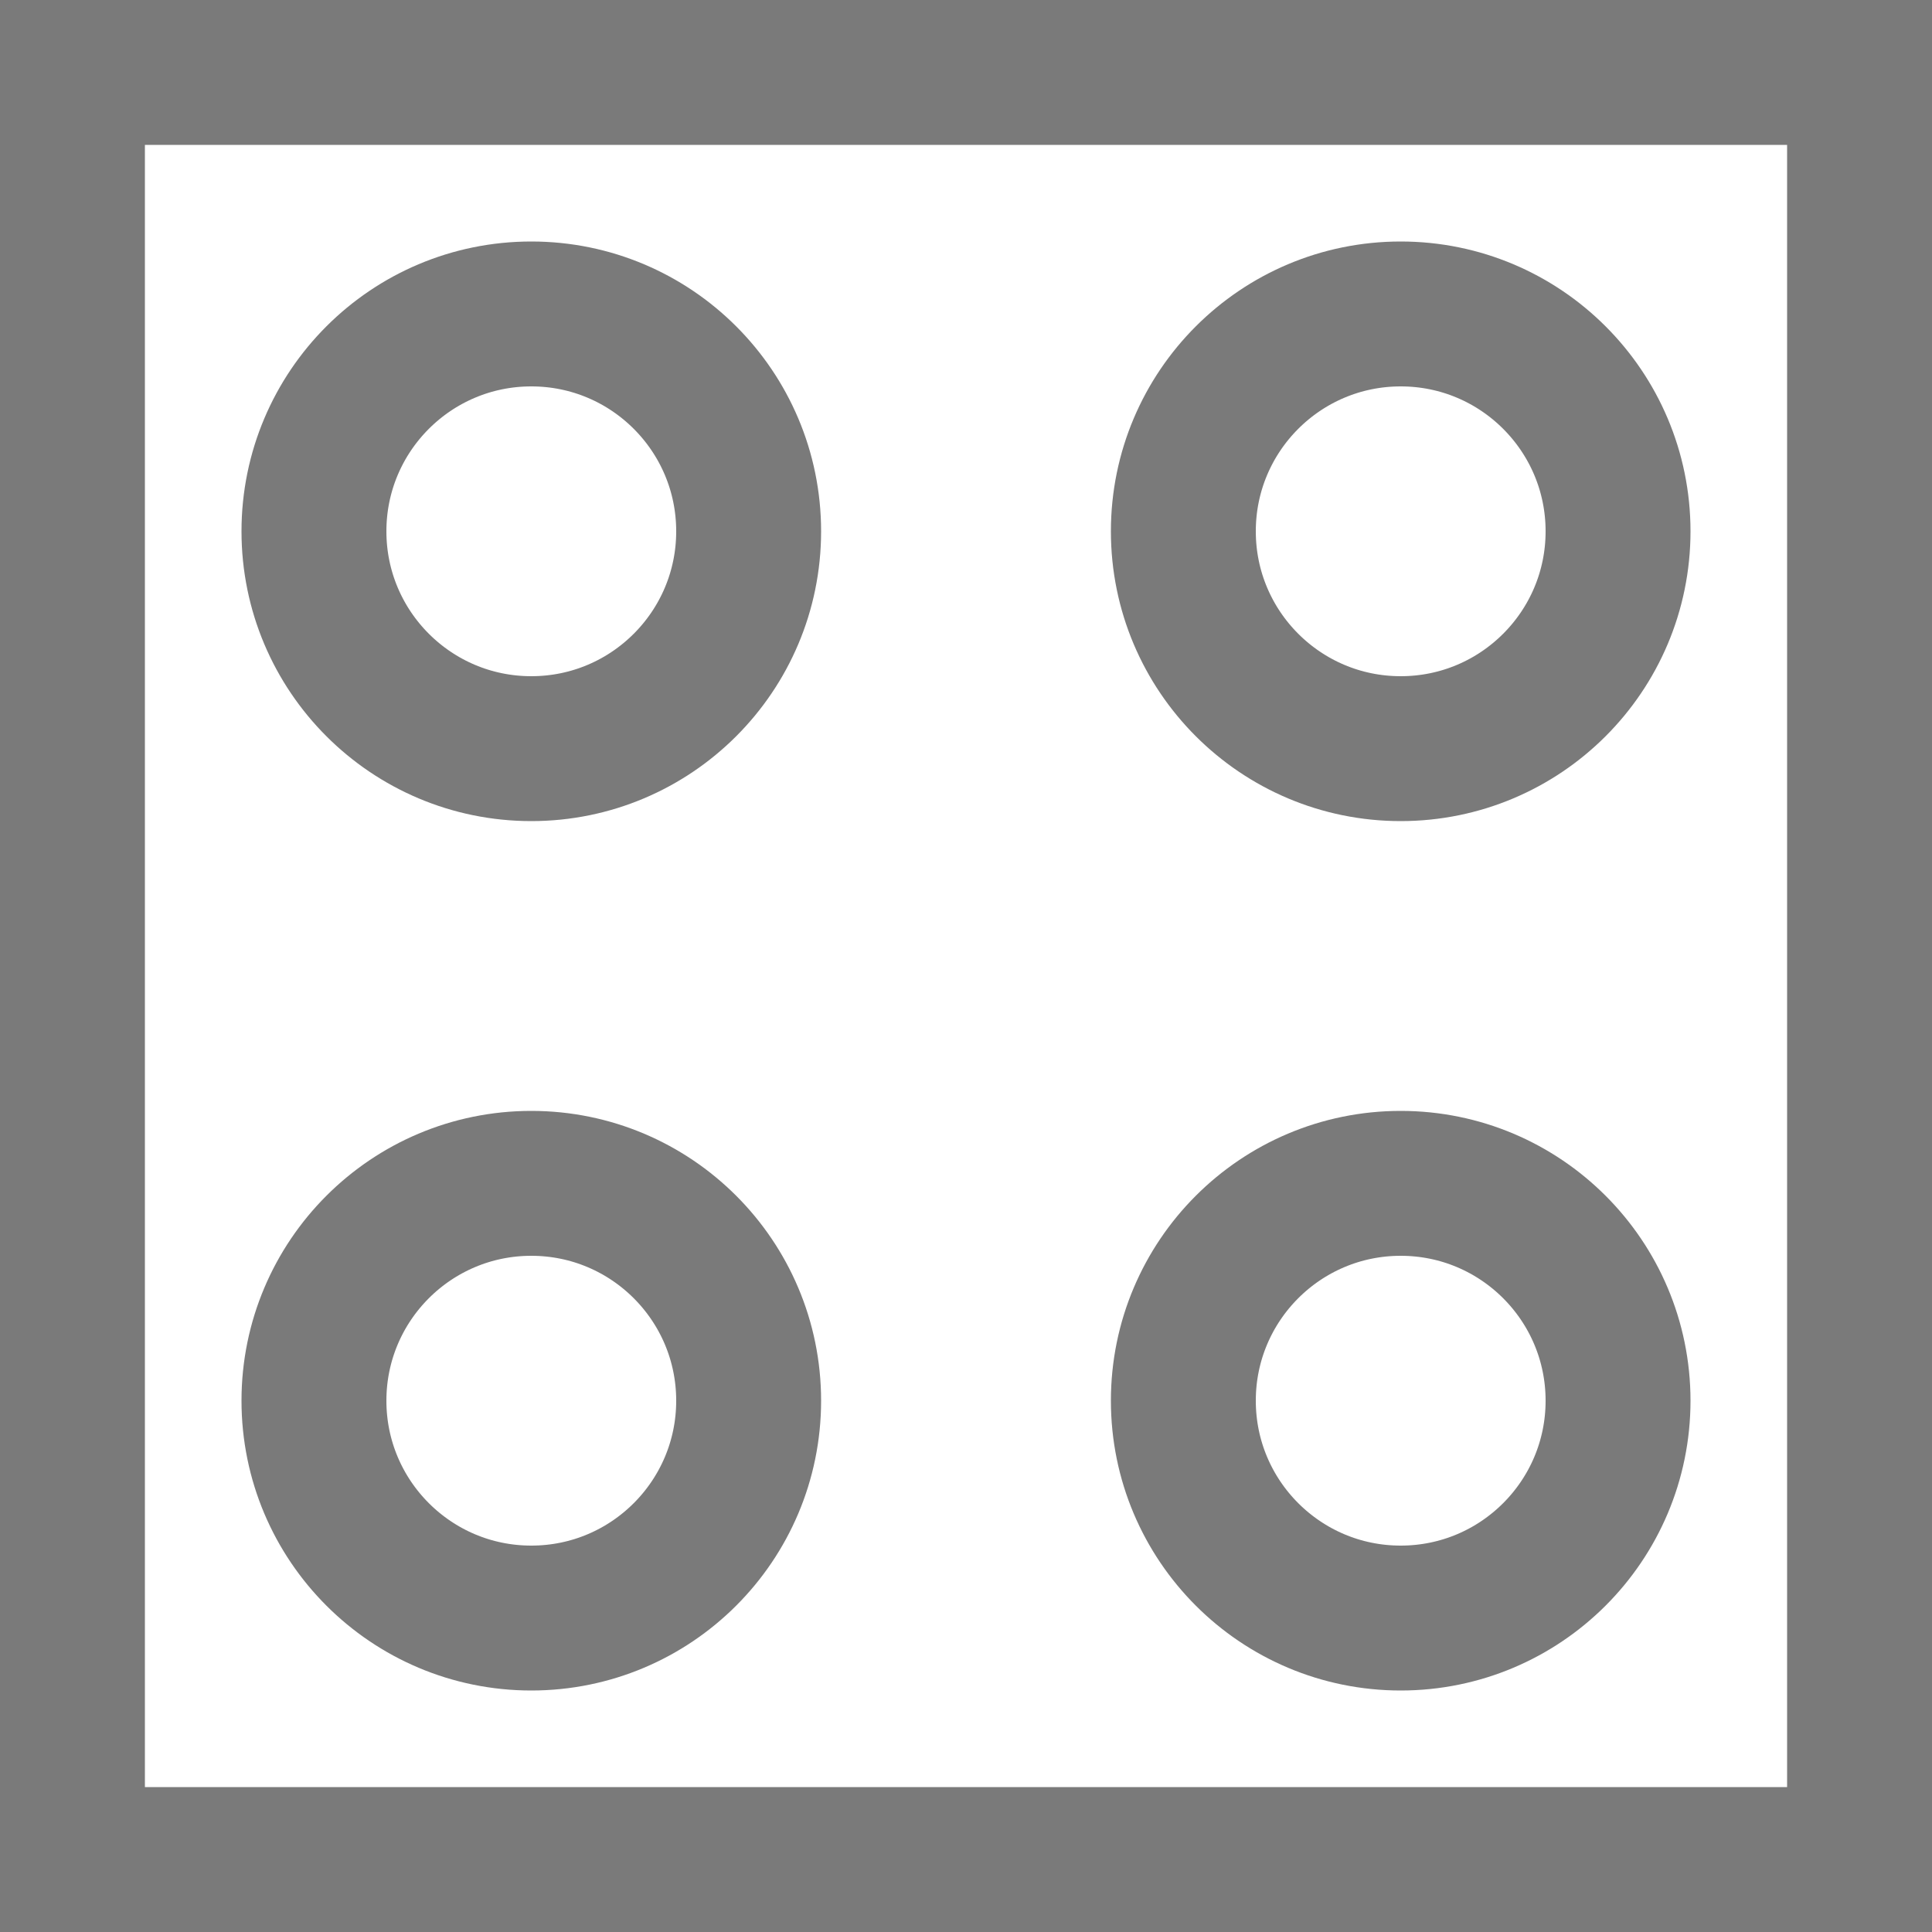
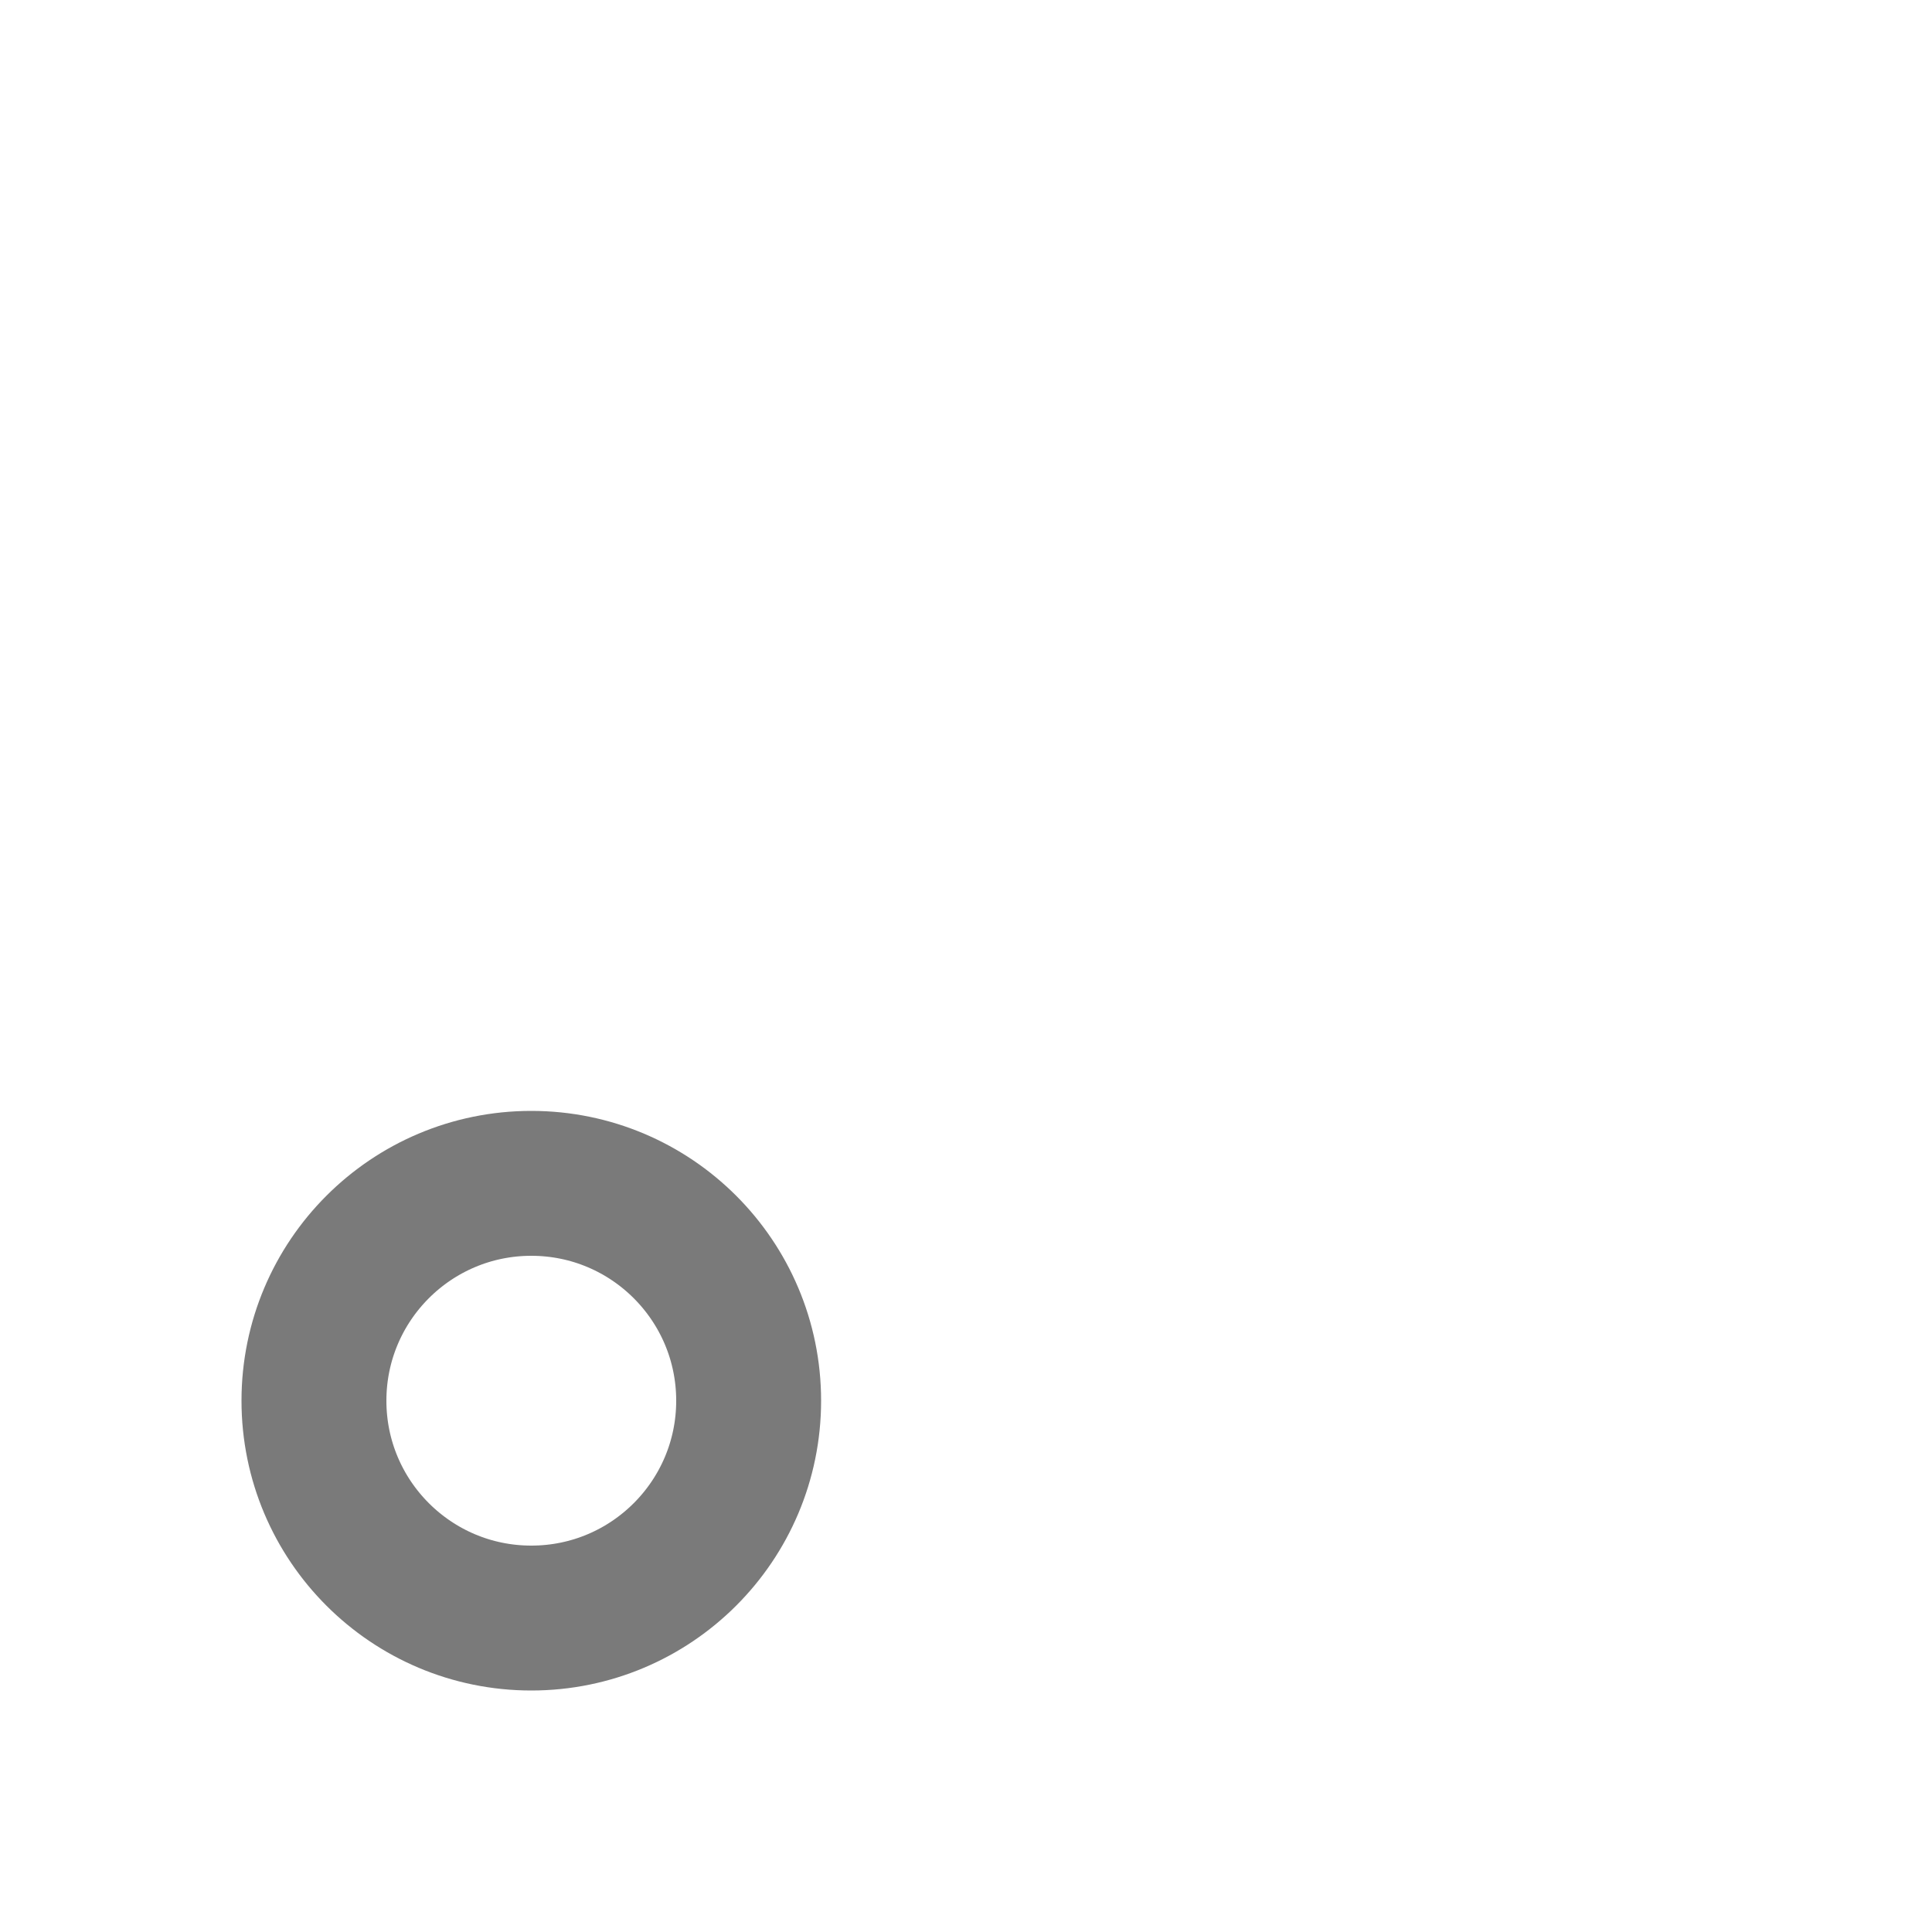
<svg xmlns="http://www.w3.org/2000/svg" width="40" height="40" viewBox="0 0 40 40" fill="none">
-   <circle cx="11" cy="11" r="4.5" stroke="#7A7A7A" stroke-width="3" />
  <circle cx="11" cy="29" r="4.5" stroke="#7A7A7A" stroke-width="3" />
-   <circle cx="29" cy="11" r="4.5" stroke="#7A7A7A" stroke-width="3" />
-   <circle cx="29" cy="29" r="4.5" stroke="#7A7A7A" stroke-width="3" />
-   <rect x="1.5" y="1.5" width="37" height="37" stroke="#7A7A7A" stroke-width="3" />
</svg>